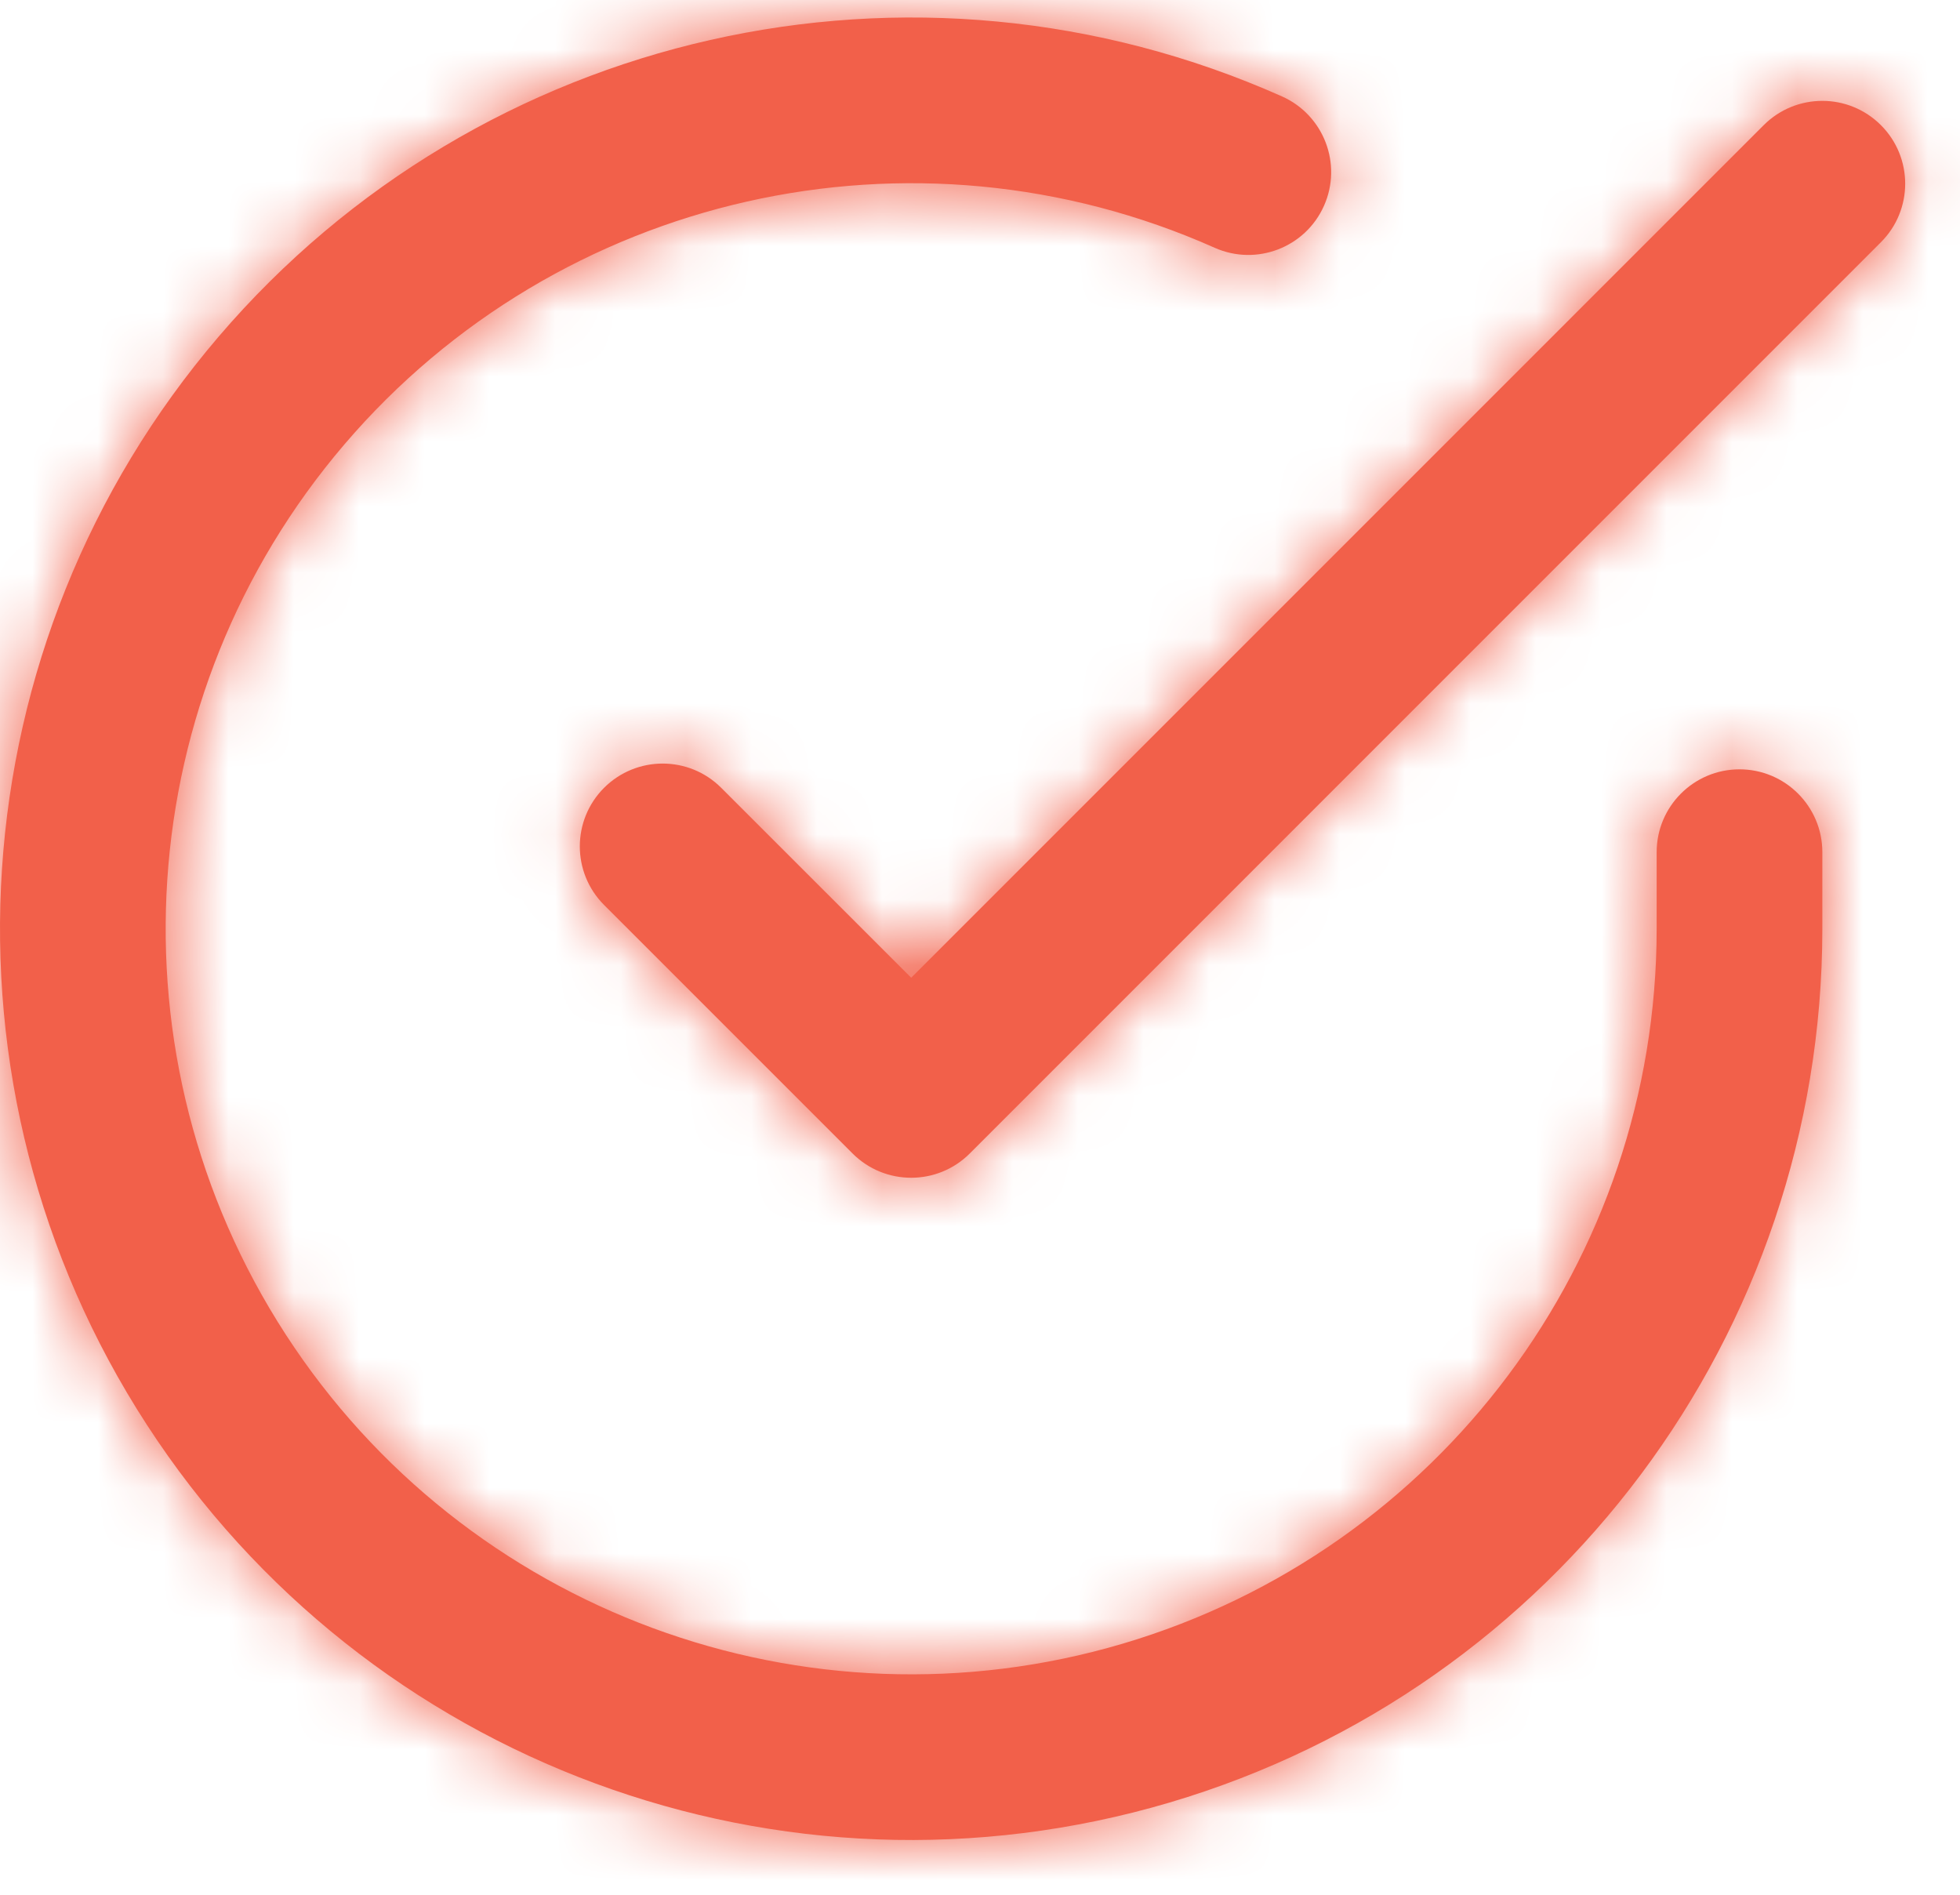
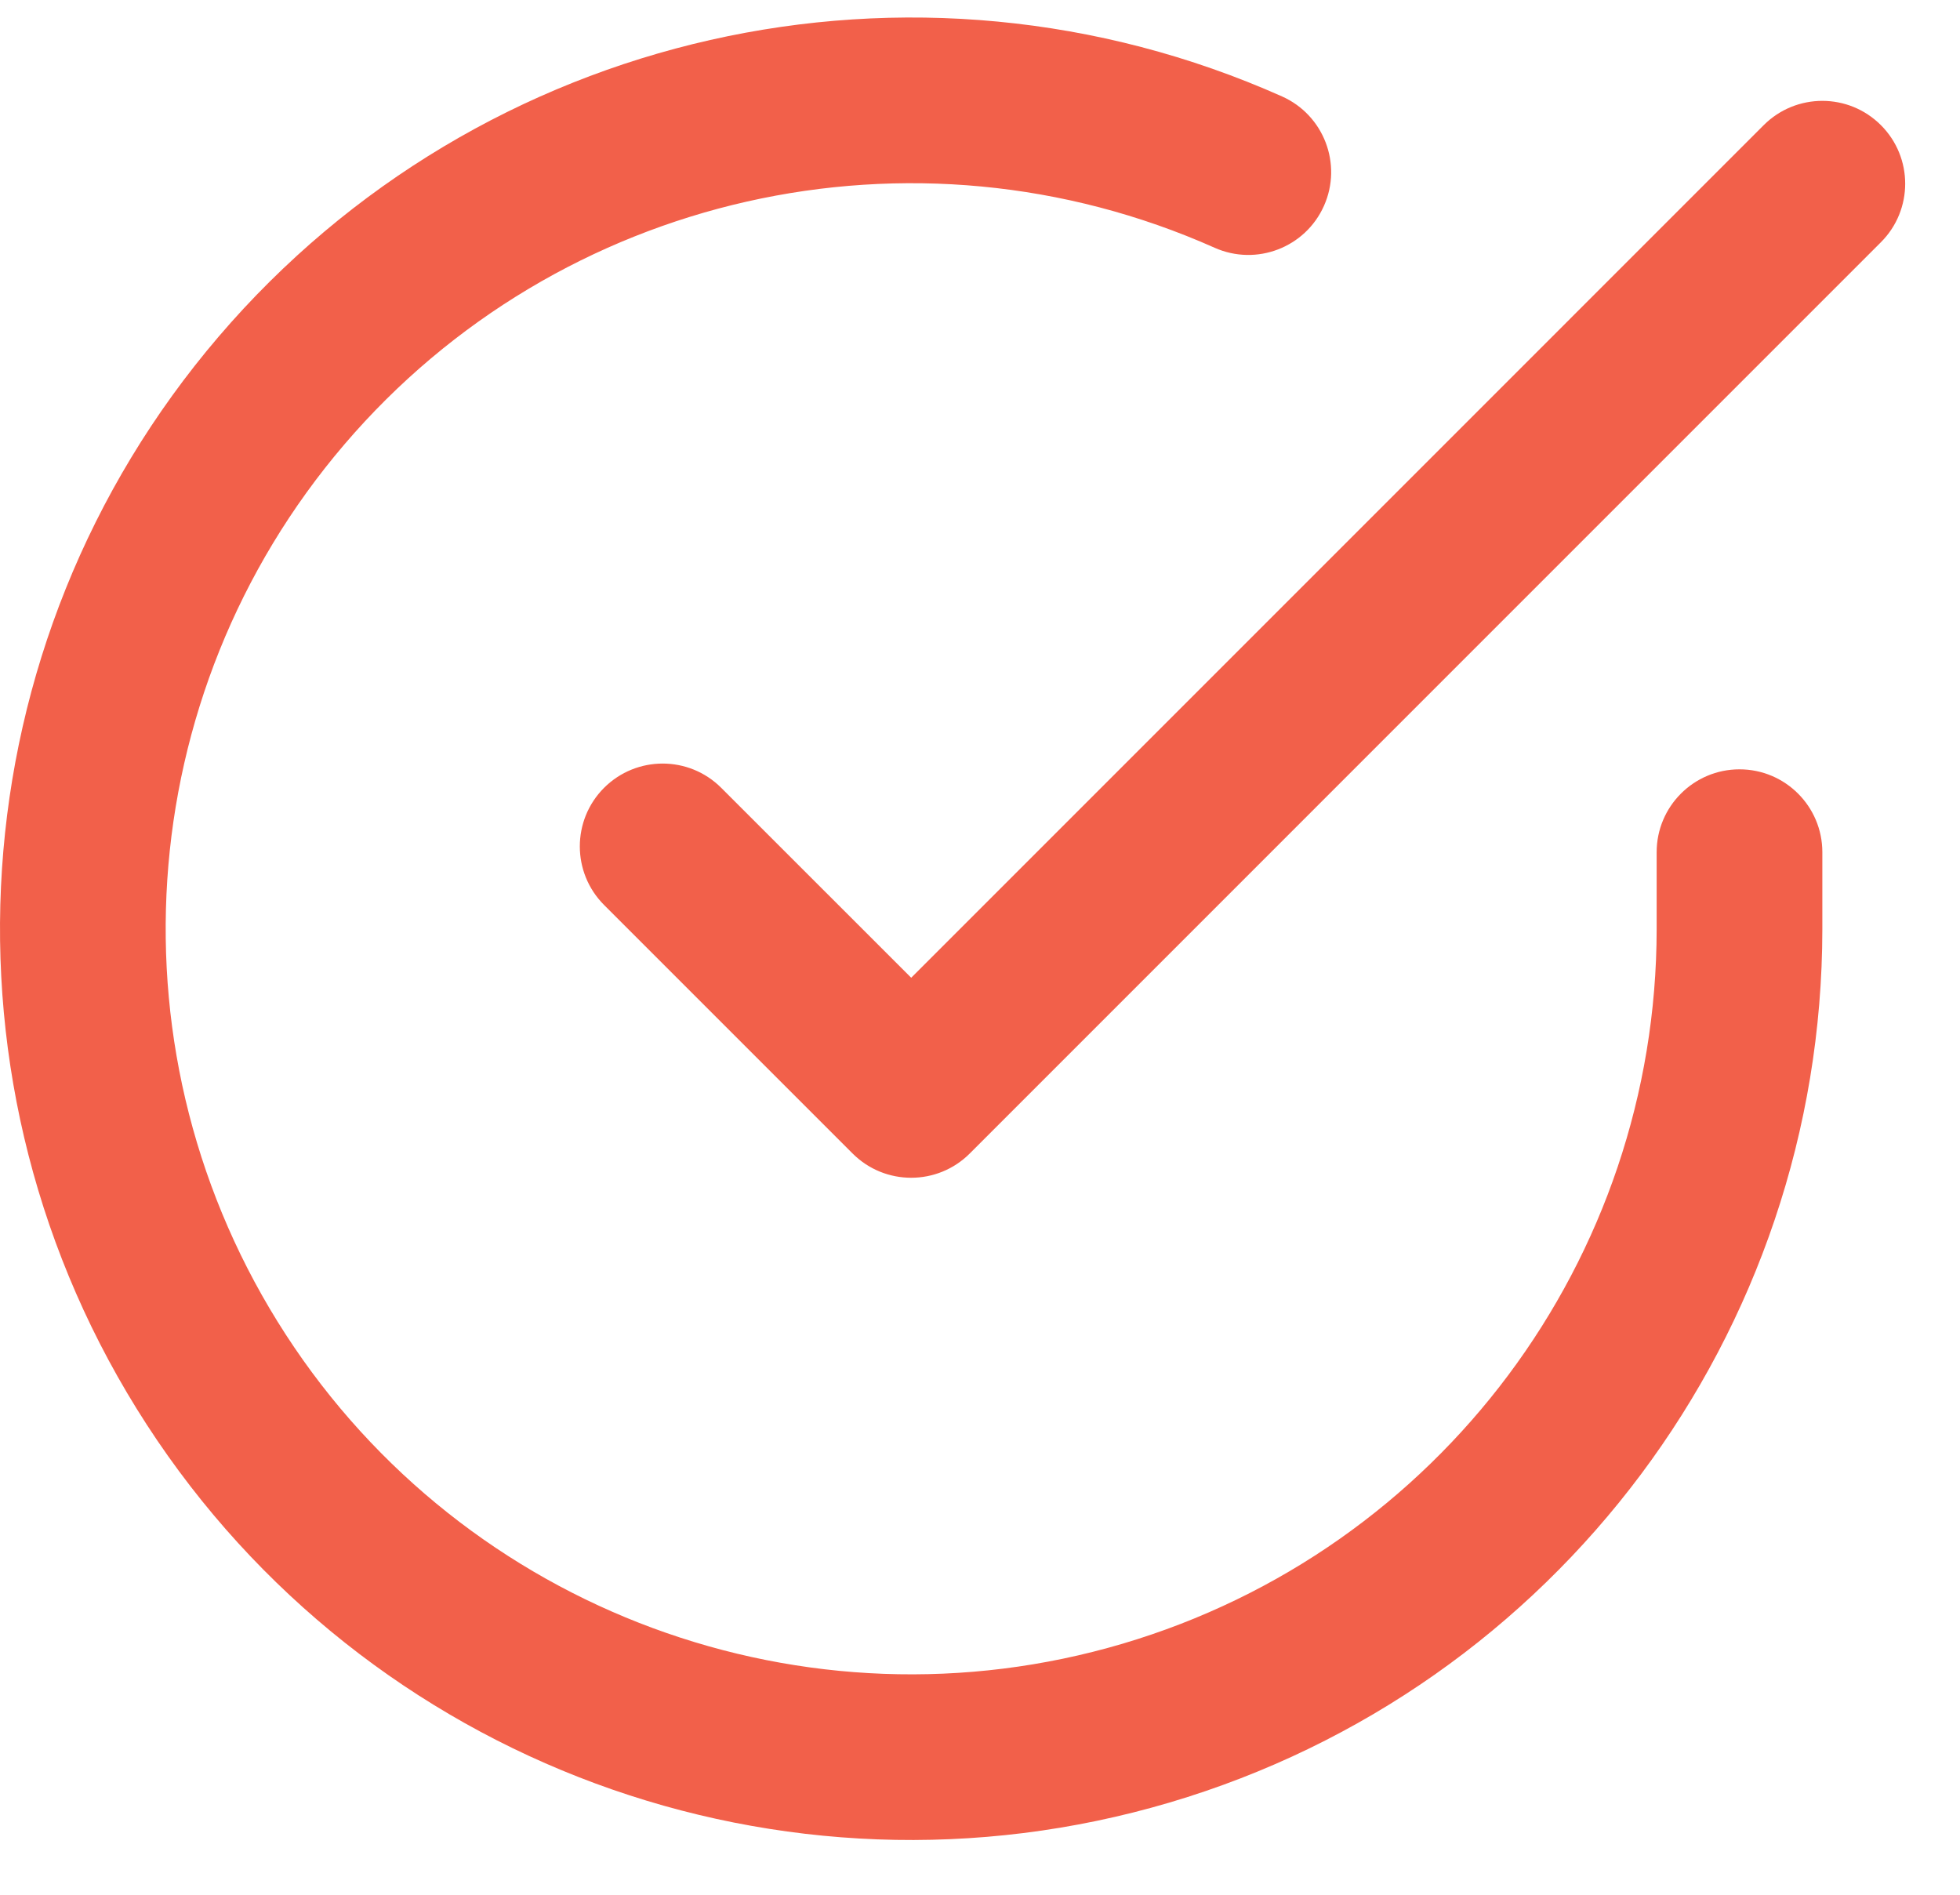
<svg xmlns="http://www.w3.org/2000/svg" xmlns:xlink="http://www.w3.org/1999/xlink" width="30px" height="29px" viewBox="0 0 30 29" version="1.1">
  <title>864BBC2A-FA30-4500-95C1-9AD34FB3F37A@1x</title>
  <defs>
    <path d="M3.345,4.886 C7.358,0.191 13.981,-1.306 19.623,1.208 C20.262,1.493 20.55,2.243 20.265,2.882 C19.98,3.522 19.23,3.809 18.591,3.524 C13.975,1.468 8.556,2.692 5.272,6.533 C1.989,10.375 1.624,15.918 4.374,20.158 C7.124,24.397 12.336,26.322 17.182,24.89 C22.028,23.457 25.354,19.007 25.357,13.954 L25.357,13.954 L25.357,12.775 C25.357,12.075 25.925,11.507 26.625,11.507 C27.325,11.507 27.893,12.075 27.893,12.775 L27.893,12.775 L27.893,13.955 C27.889,20.132 23.824,25.57 17.901,27.321 C11.978,29.072 5.608,26.719 2.247,21.538 C-1.115,16.356 -0.668,9.581 3.345,4.886 Z M26.996,1.647 C27.492,1.152 28.294,1.152 28.789,1.647 C29.285,2.142 29.285,2.945 28.789,3.44 L28.789,3.44 L14.843,17.387 C14.348,17.882 13.545,17.882 13.05,17.387 L13.05,17.387 L9.246,13.583 C8.751,13.088 8.751,12.285 9.246,11.79 C9.742,11.295 10.544,11.295 11.039,11.79 L11.039,11.79 L13.947,14.697 Z" id="path-1" />
  </defs>
  <g id="PAGE-DESIGNS" stroke="none" stroke-width="1" fill="none" fill-rule="evenodd">
    <g id="Solutions---Insurance-Solutions---1920px" transform="translate(-972, -2158)">
      <g id="Foundation/Icon/24px/check-circle" transform="translate(972, 2158.268)">
        <mask id="mask-2" fill="white">
          <use xlink:href="#path-1" />
        </mask>
        <use id="Combined-Shape" fill="#F2604A" fill-rule="nonzero" xlink:href="#path-1" />
        <g id="🎨Color" mask="url(#mask-2)" fill="#F2604A">
          <g transform="translate(-0, -1.268)" id="Swatch">
-             <rect x="0" y="0" width="30.429" height="30.429" />
-           </g>
+             </g>
        </g>
      </g>
    </g>
  </g>
</svg>